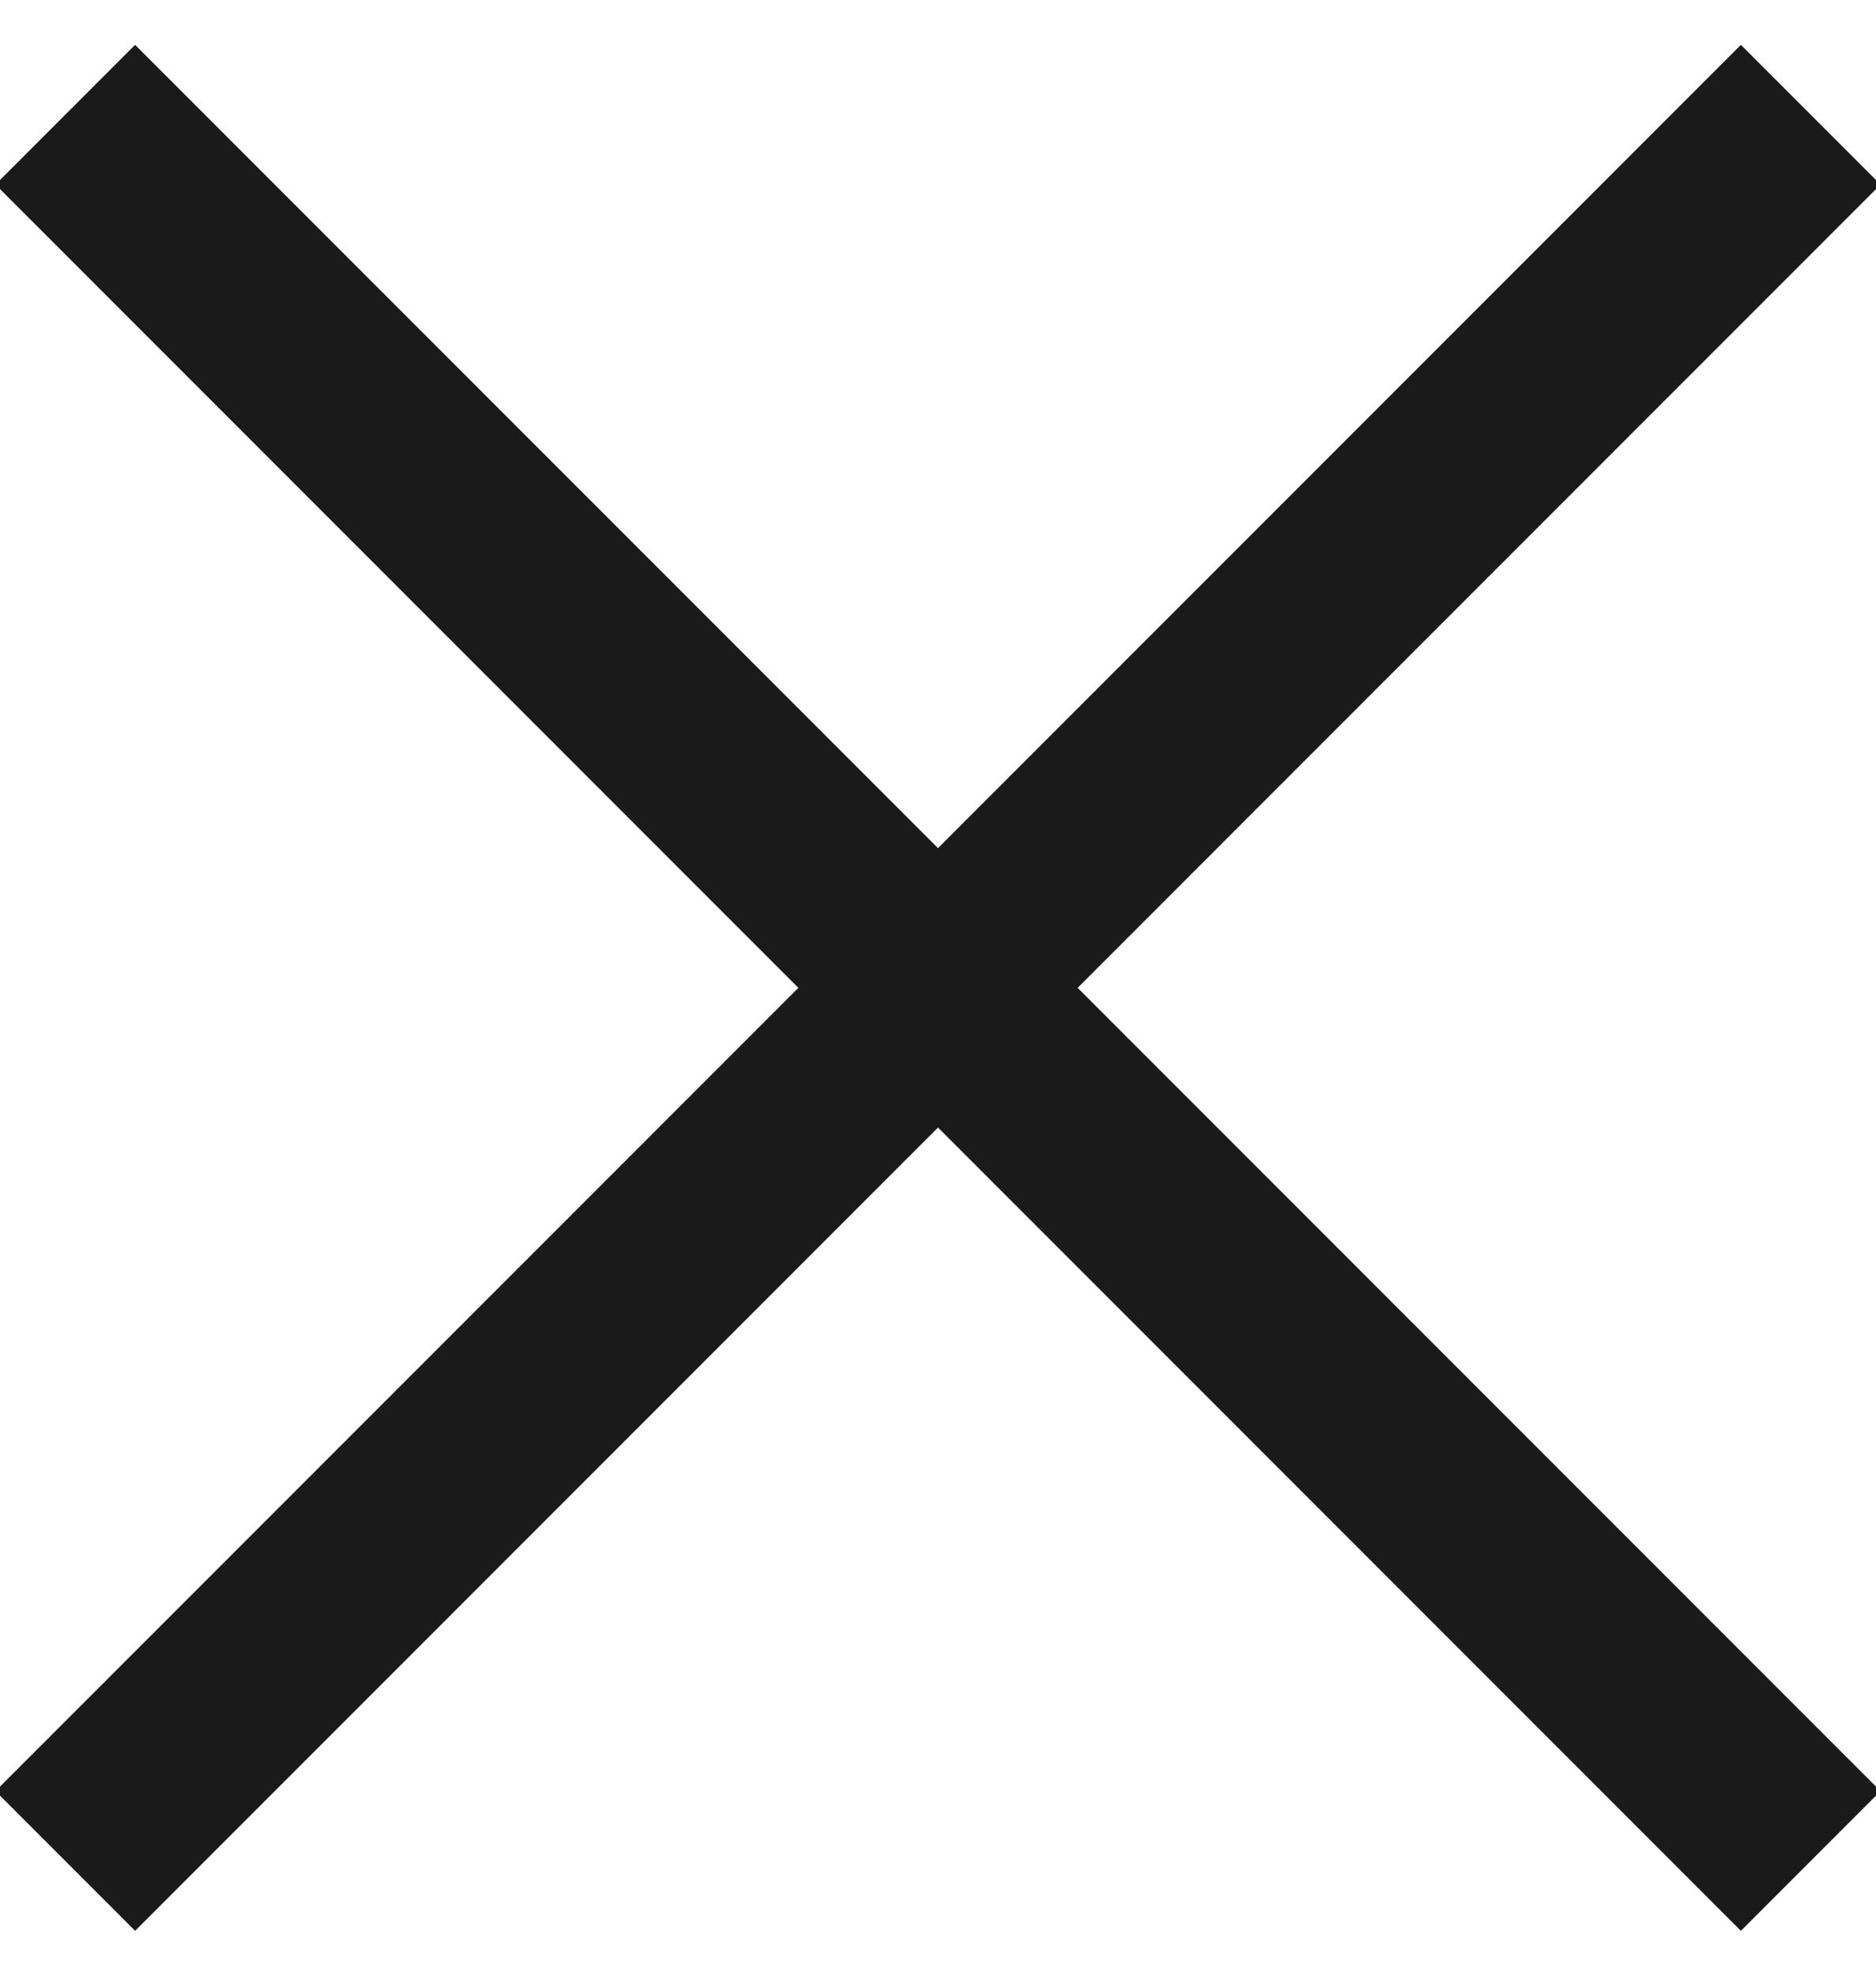
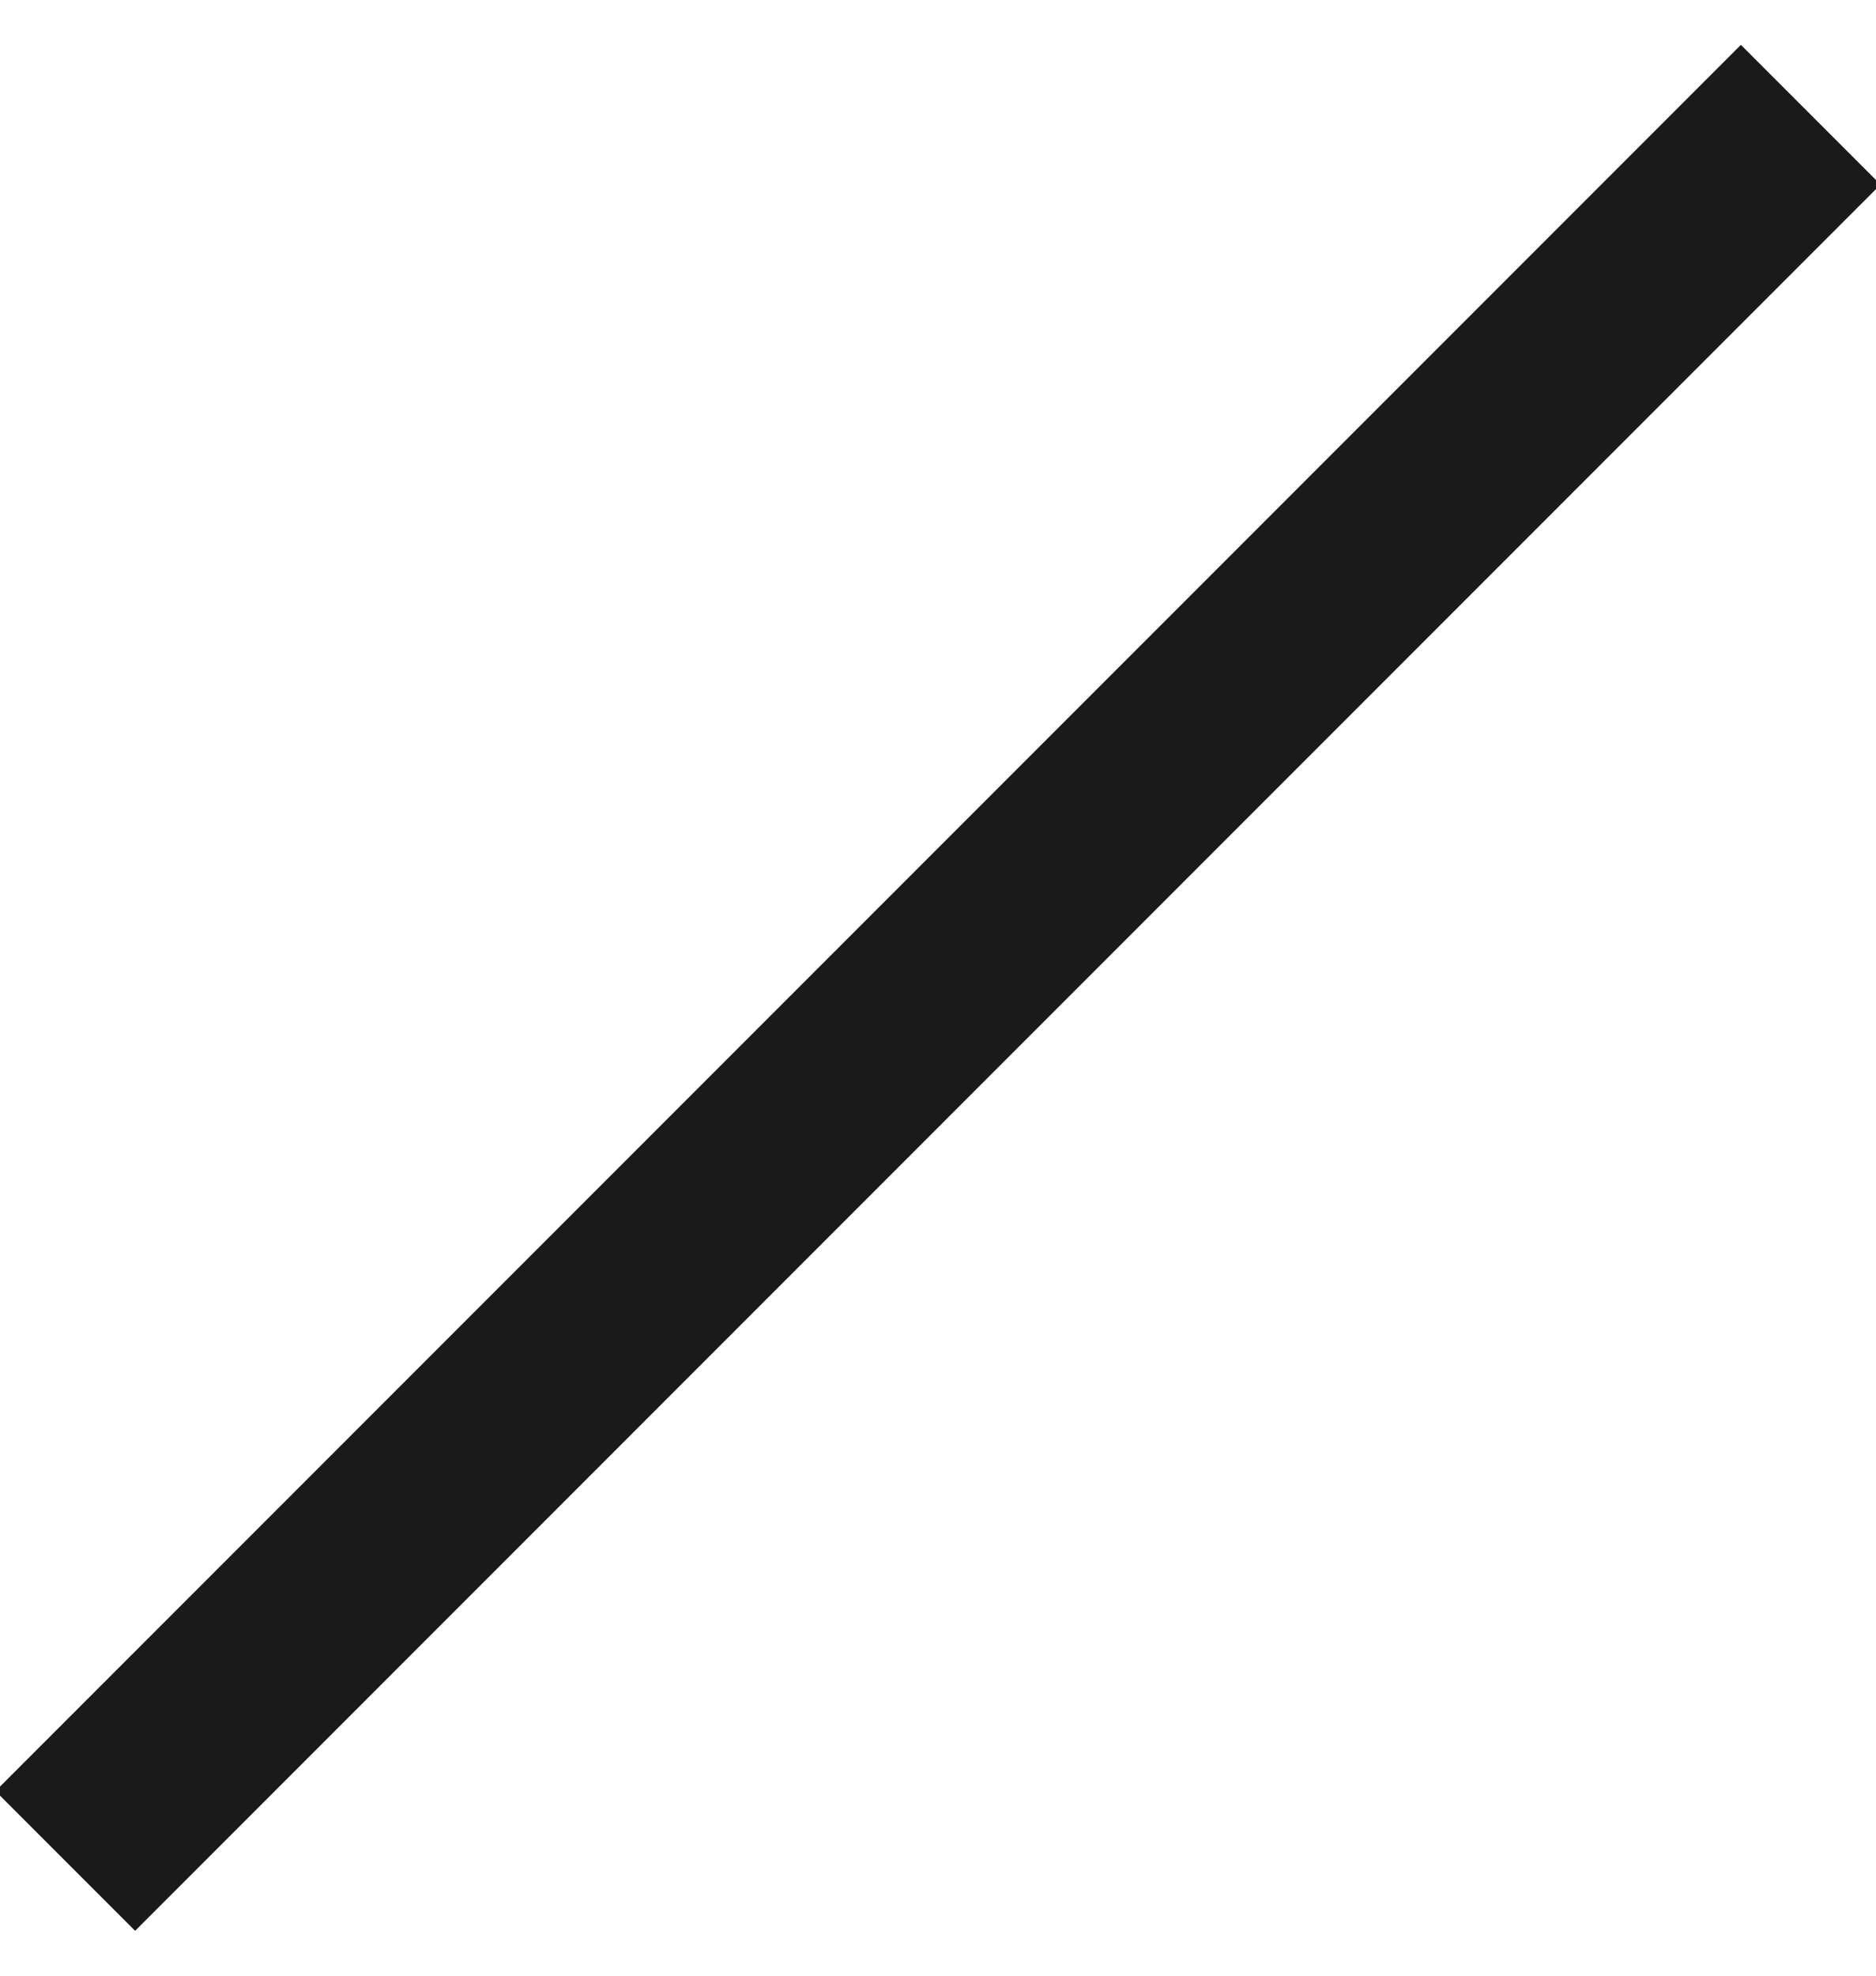
<svg xmlns="http://www.w3.org/2000/svg" width="19px" height="20px" viewBox="0 0 19 20" version="1.1">
  <desc>Created with Sketch.</desc>
  <defs />
  <g id="Symbols" stroke="none" stroke-width="1" fill="none" fill-rule="evenodd">
    <g id="Header-Copy" transform="translate(-1320, -53)" fill="#1A1A1A">
      <g id="Group-3" transform="translate(1319, 53)">
        <rect id="Rectangle-5-Copy" transform="translate(10.5, 10) rotate(315) translate(-10.5, -10) " x="-2" y="9" width="25" height="2" />
-         <rect id="Rectangle-5-Copy-2" transform="translate(10.5, 10) rotate(45) translate(-10.5, -10) " x="-2" y="9" width="25" height="2" />
      </g>
    </g>
  </g>
</svg>